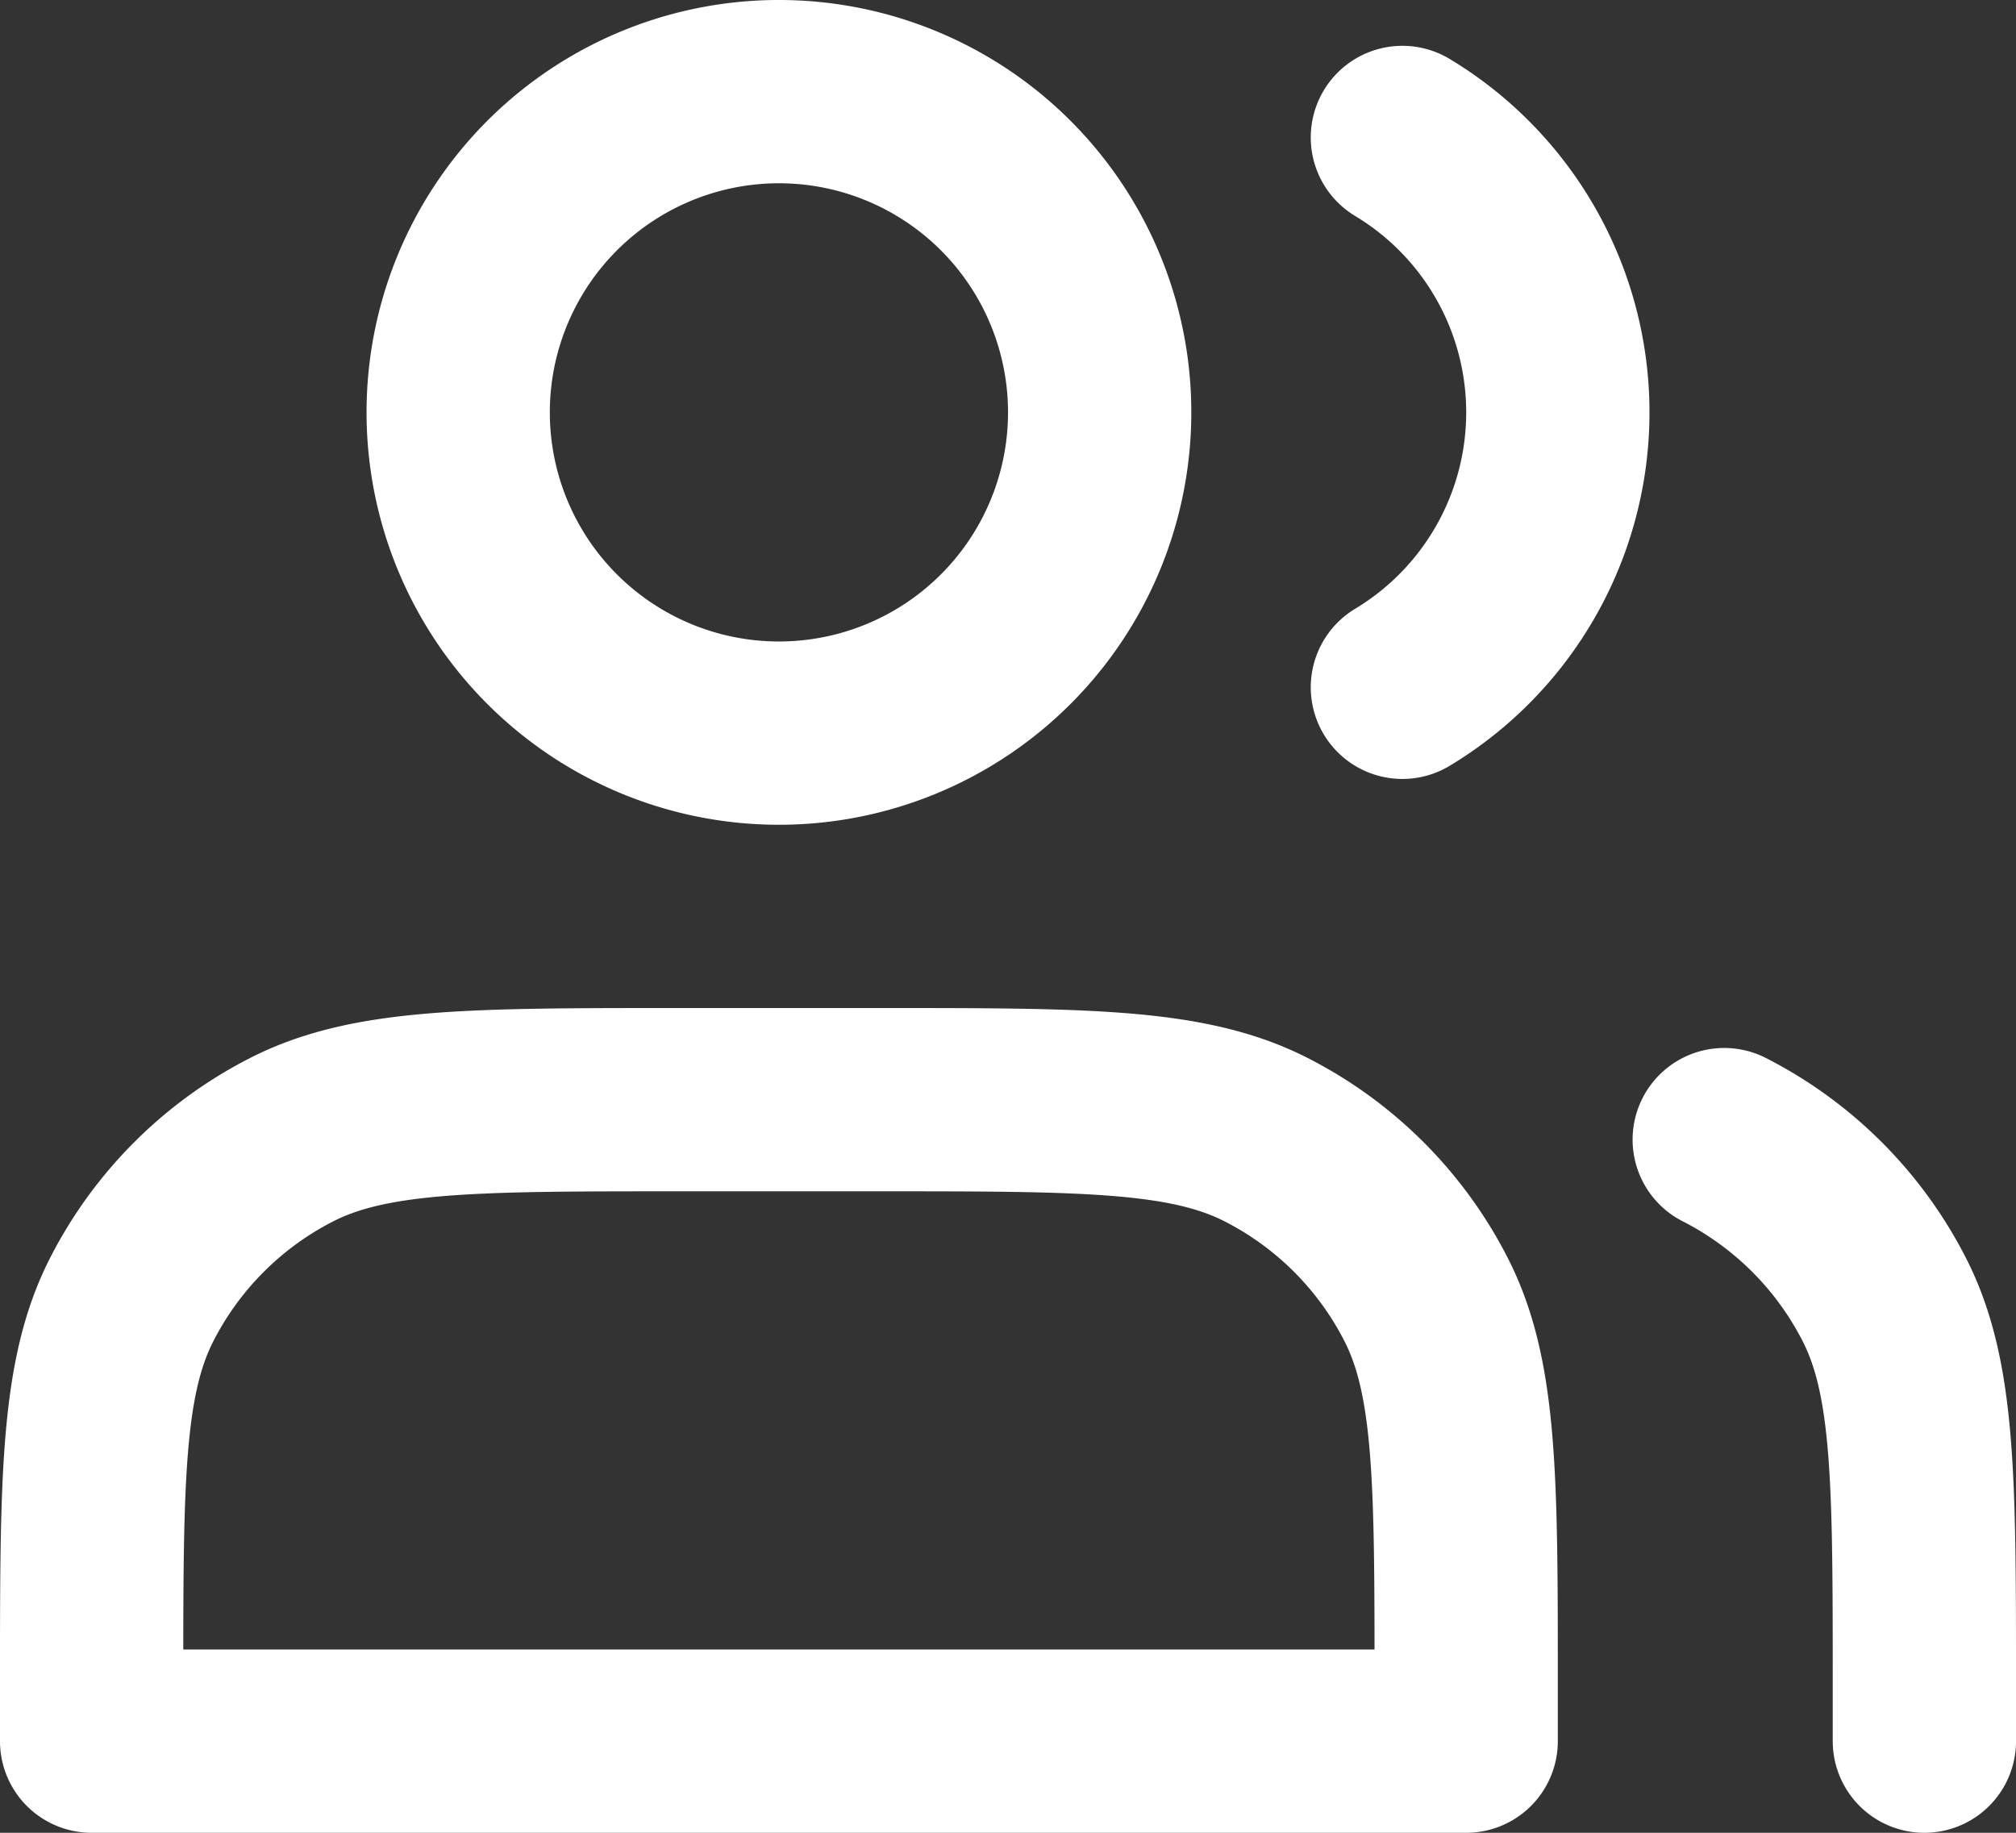
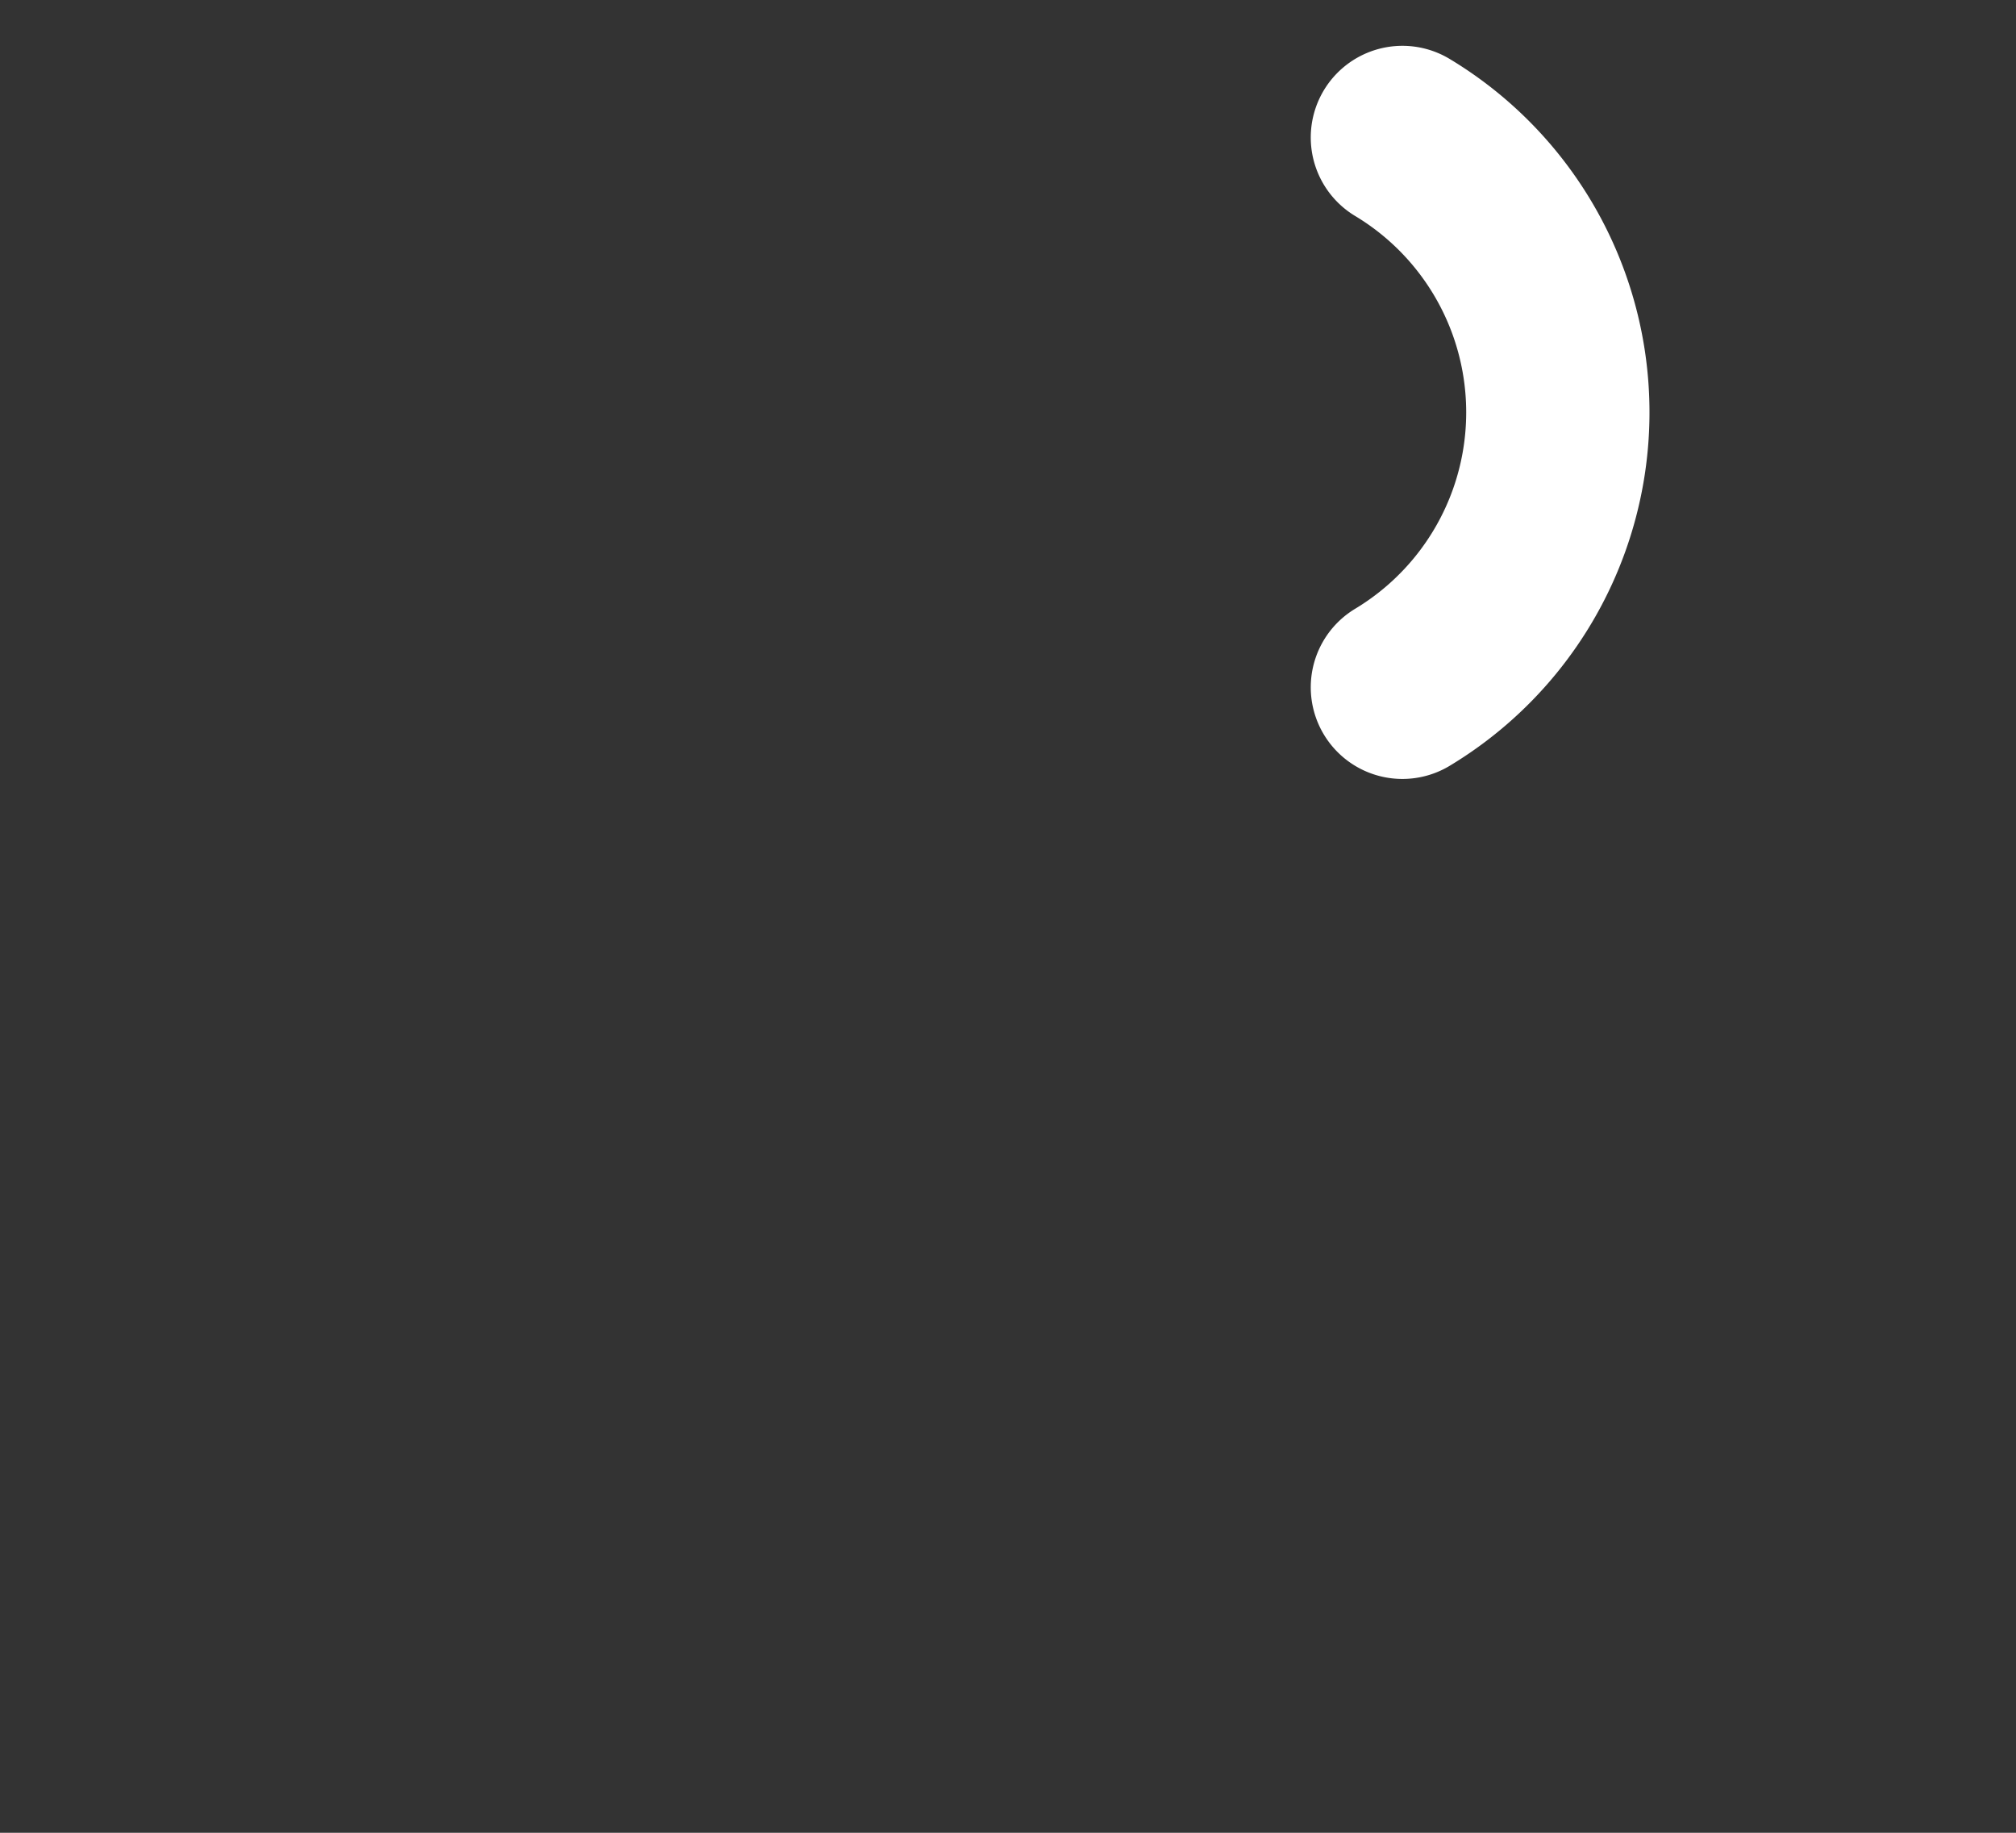
<svg xmlns="http://www.w3.org/2000/svg" viewBox="0 0 733.33 666.67">
  <rect x="0" y="0" width="733.33" height="666.67" fill="#333333" stroke="none" />
  <defs>
    <style>.a{fill:none;stroke:#fff;stroke-linecap:round;stroke-linejoin:round;stroke-width:66.67px;}</style>
  </defs>
-   <path class="a" d="M283.33,266.67A116.67,116.67,0,1,0,166.67,150,116.67,116.67,0,0,0,283.33,266.67Z" />
  <path class="a" d="M510.13,50a116.7,116.7,0,0,1,0,200" />
-   <path class="a" d="M33.33,613.33v20h500v-20c0-74.67,0-112-14.53-140.53a133.29,133.29,0,0,0-58.27-58.27C432,400,394.67,400,320,400H246.67c-74.68,0-112,0-140.54,14.53A133.32,133.32,0,0,0,47.87,472.8C33.33,501.32,33.33,538.66,33.33,613.33Z" />
-   <path class="a" d="M700,633.33v-20c0-74.67,0-112-14.53-140.53a133.39,133.39,0,0,0-58.27-58.27" />
</svg>